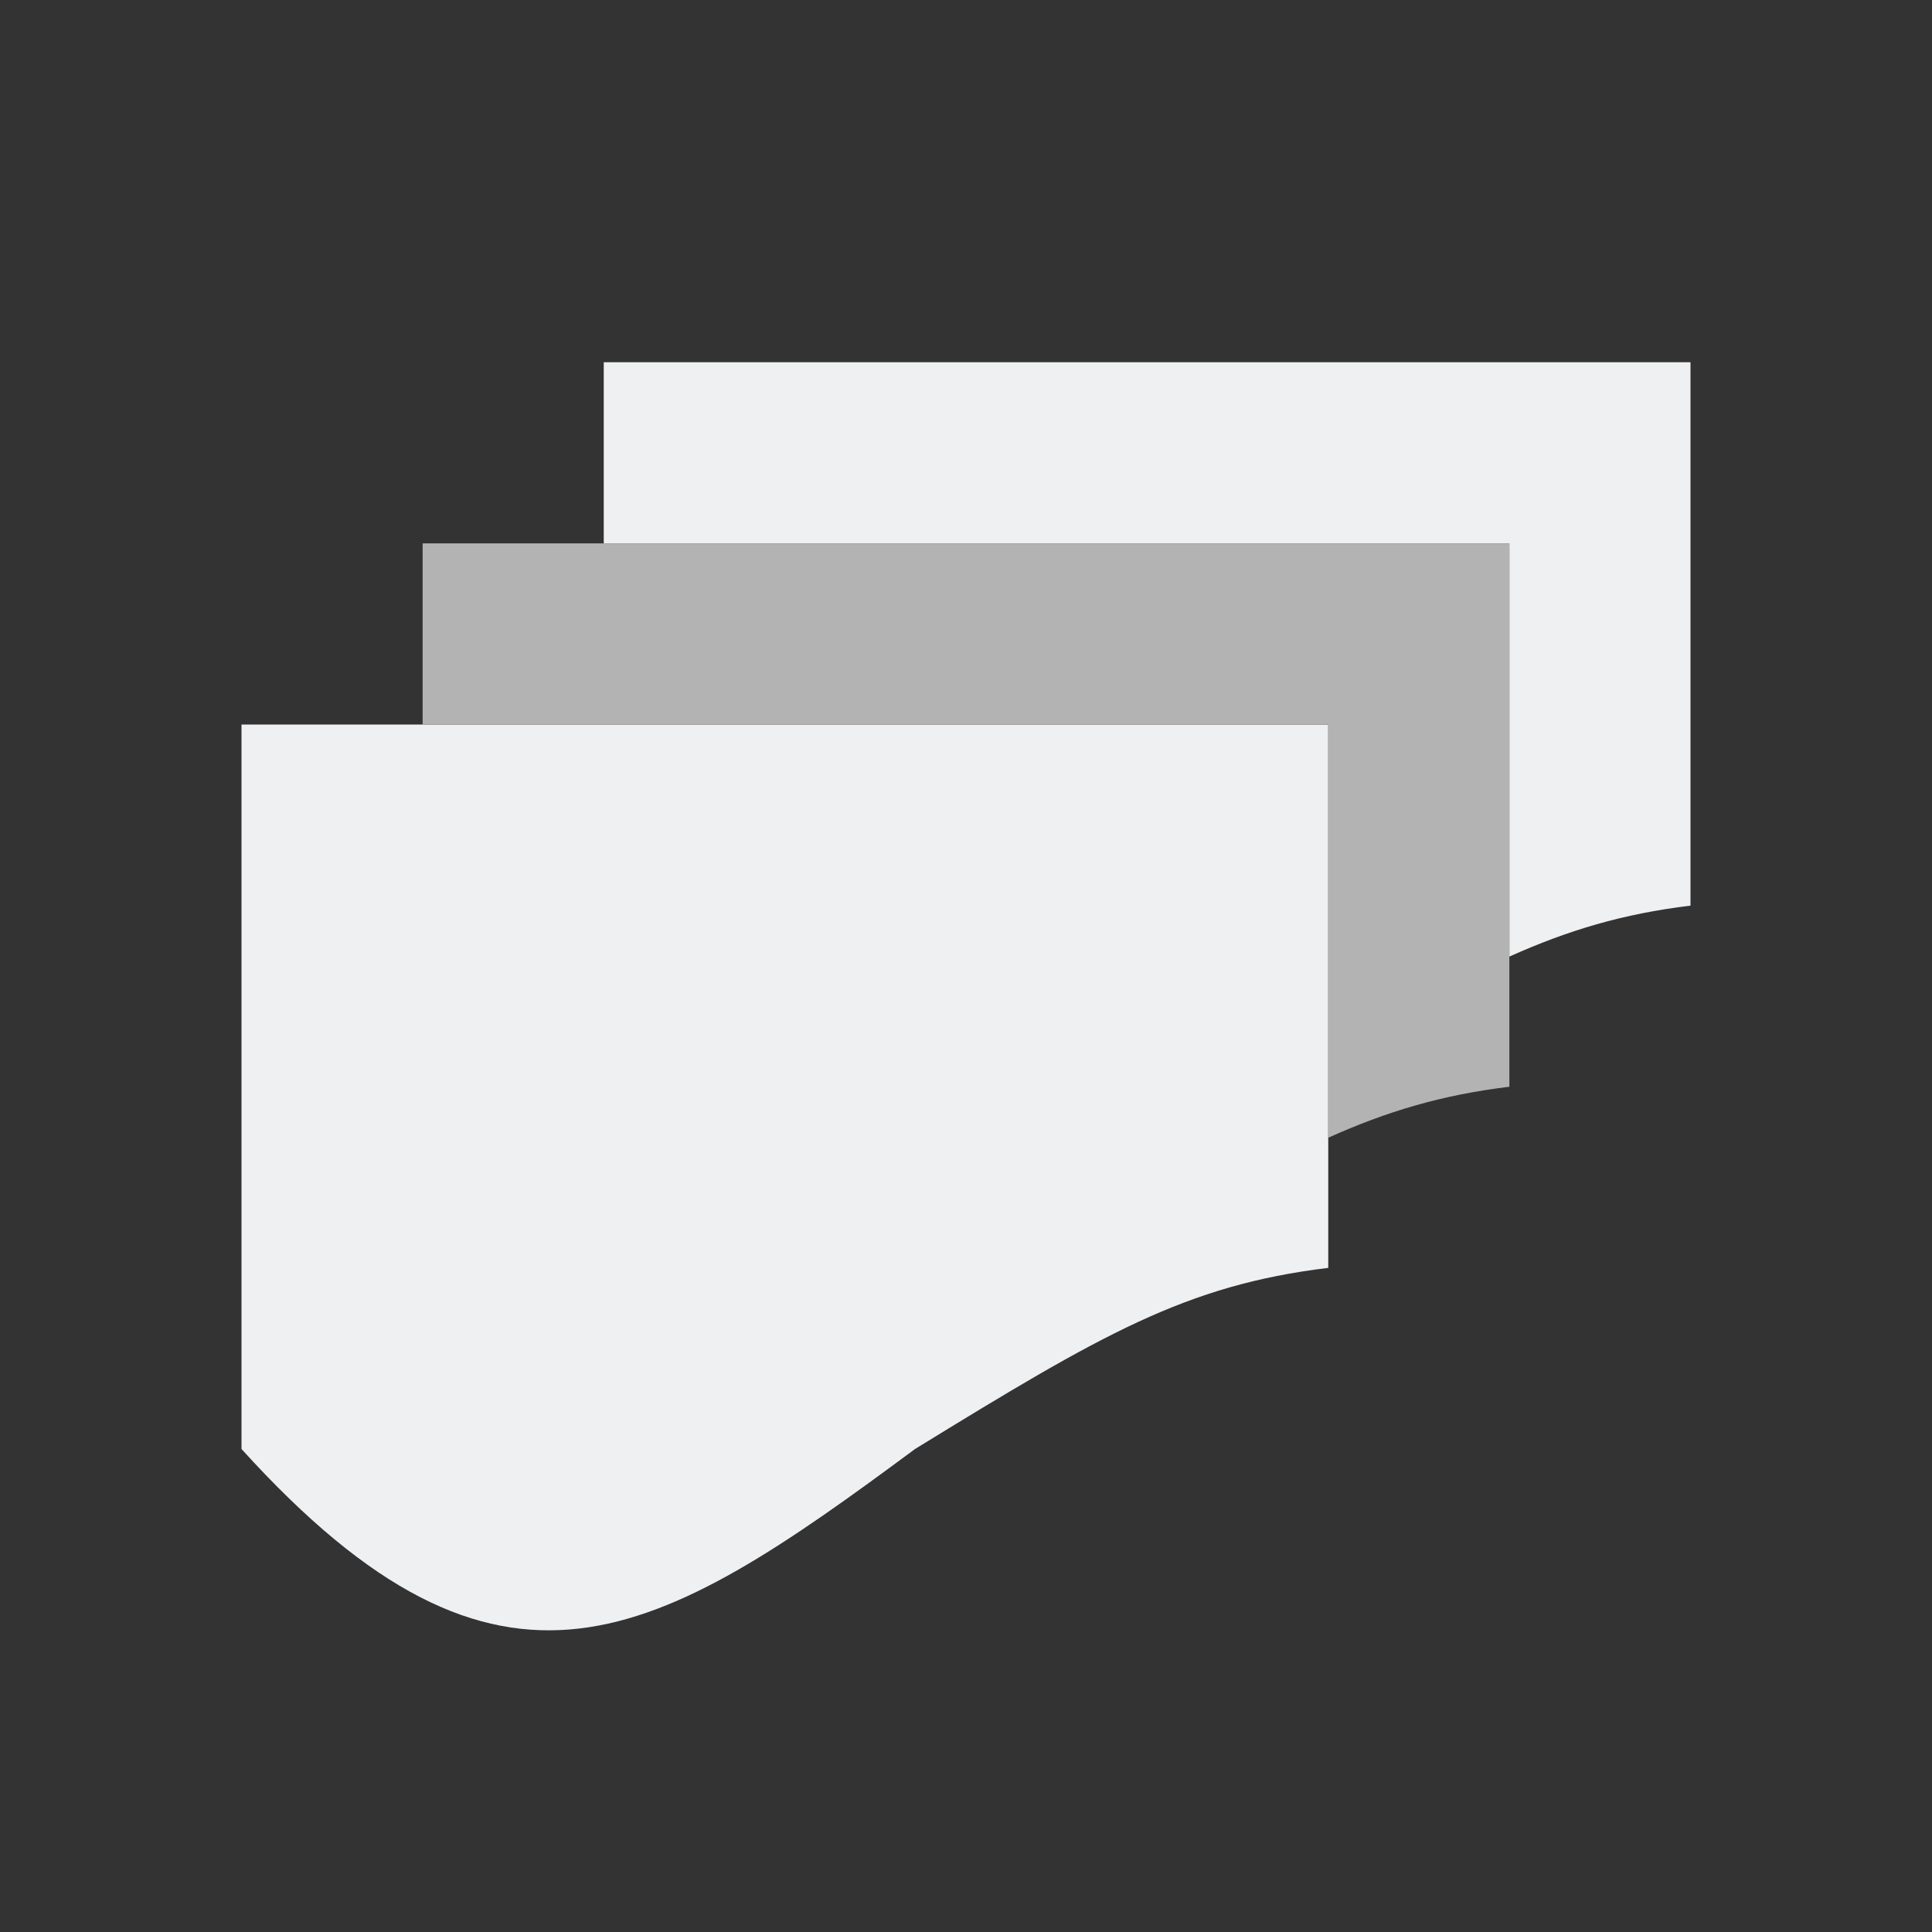
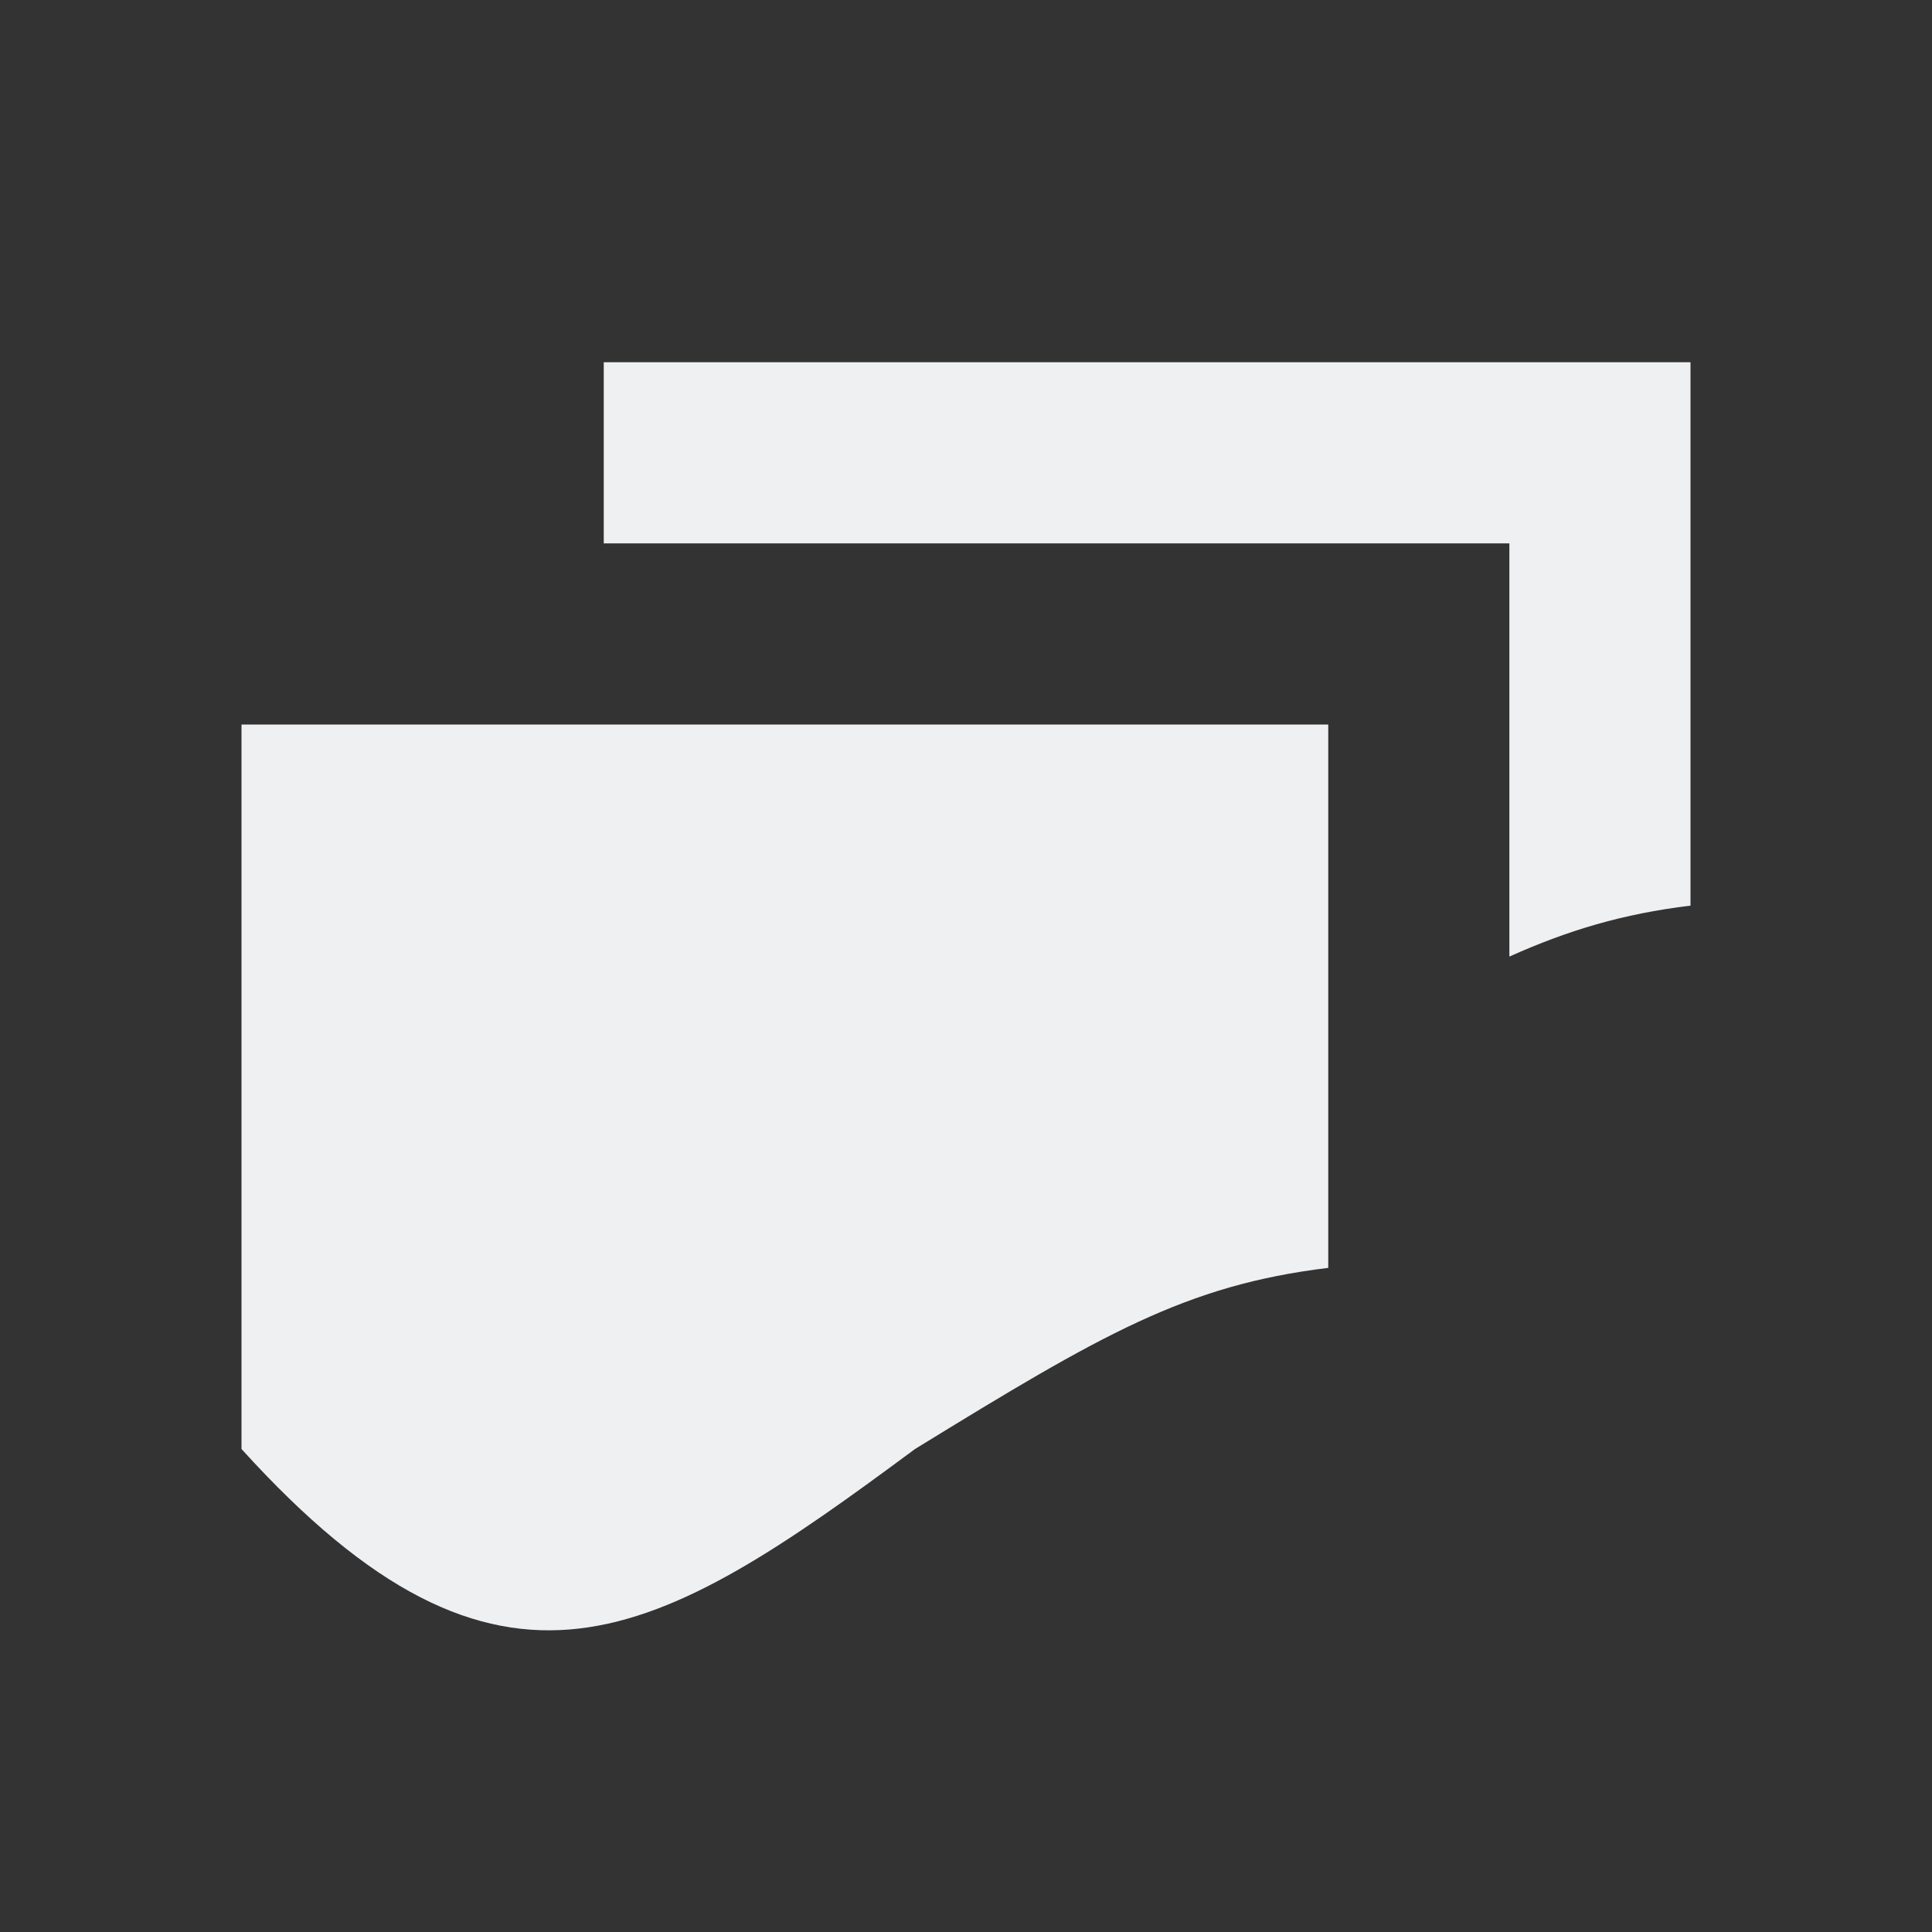
<svg xmlns="http://www.w3.org/2000/svg" viewBox="0 0 32 32">
  <rect x="0" y="0" width="32" height="32" fill="#333333" stroke="none" />
  <path d="m10 6v1.5 1.5h15v1.5 1.5 3.844c.975-.437 1.874-.707 3-.844v-7.5-1.5zm-6 6v1.5 9 1.5c4.308 4.759 6.877 3.172 11.156 0 3.096-1.902 4.482-2.713 6.844-3v-2.156-1.5-3.844-1.5h-13.5-1.5z" fill="#eff0f1" />
-   <path d="m7 9v1.5 1.5h1.5 13.5v5.344.656.844c.975-.437 1.874-.707 3-.844v-2.156-3.844-1.5-1.5h-15z" fill="#b3b3b3" />
</svg>